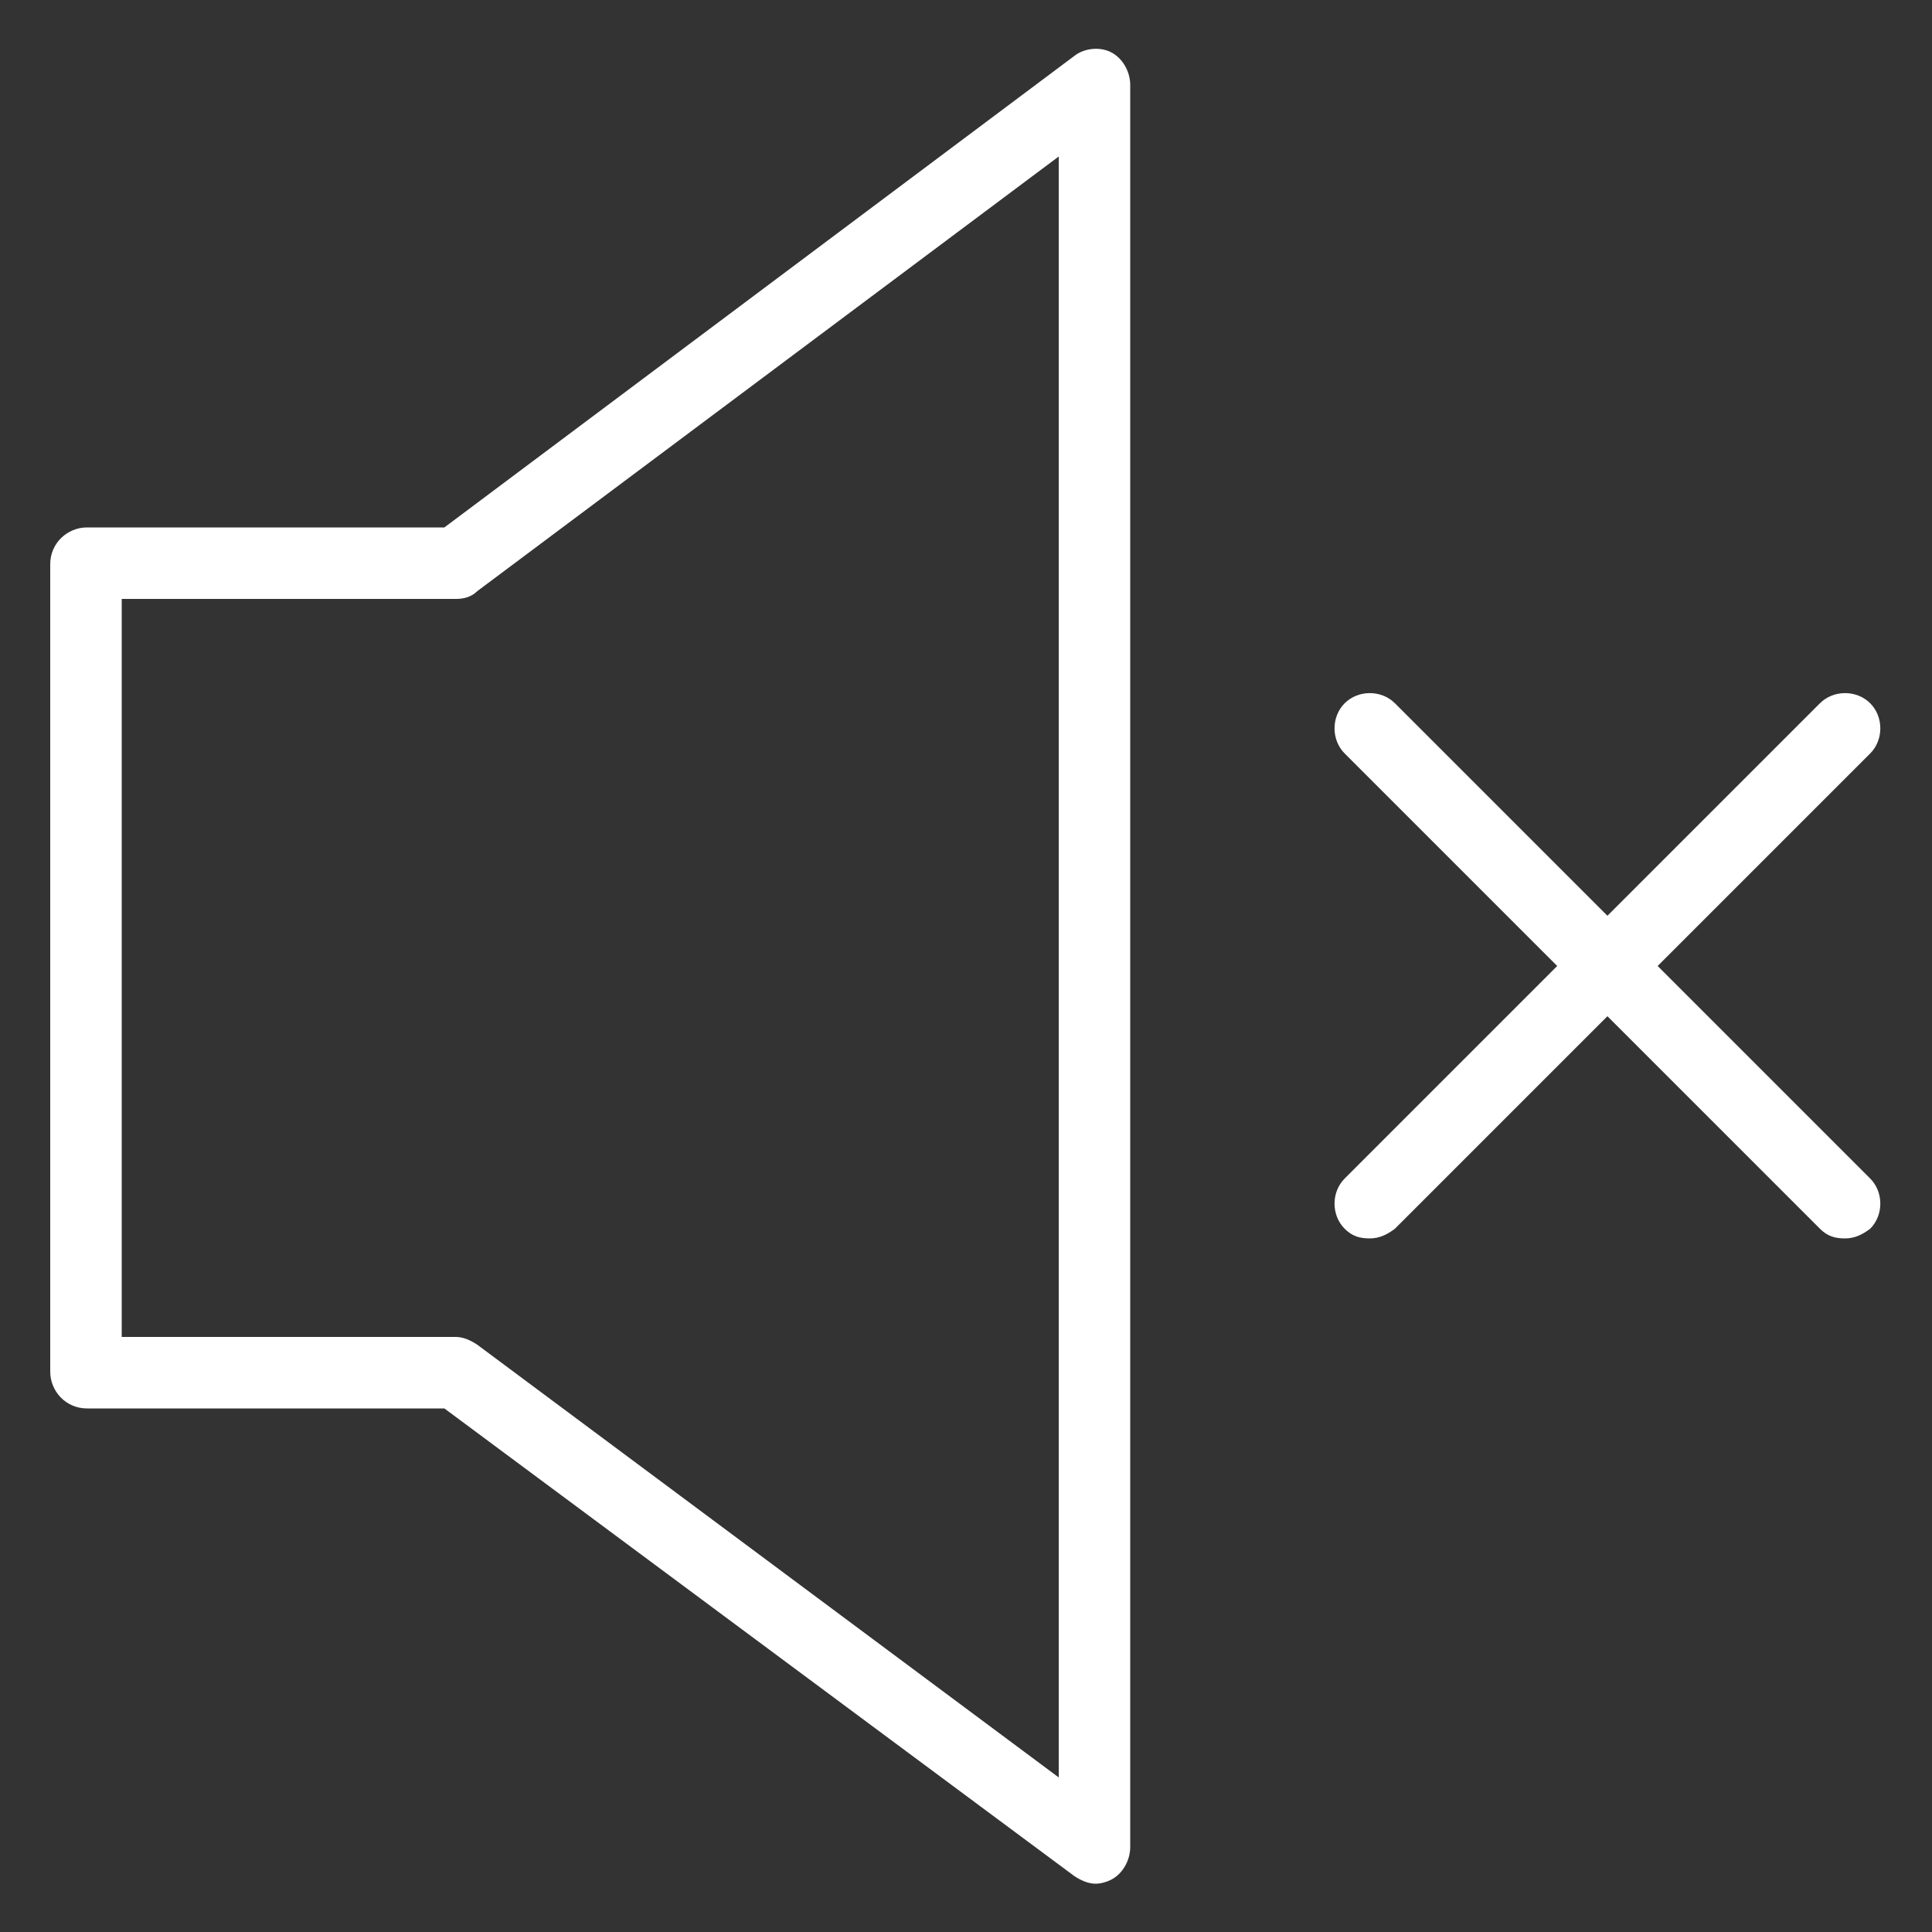
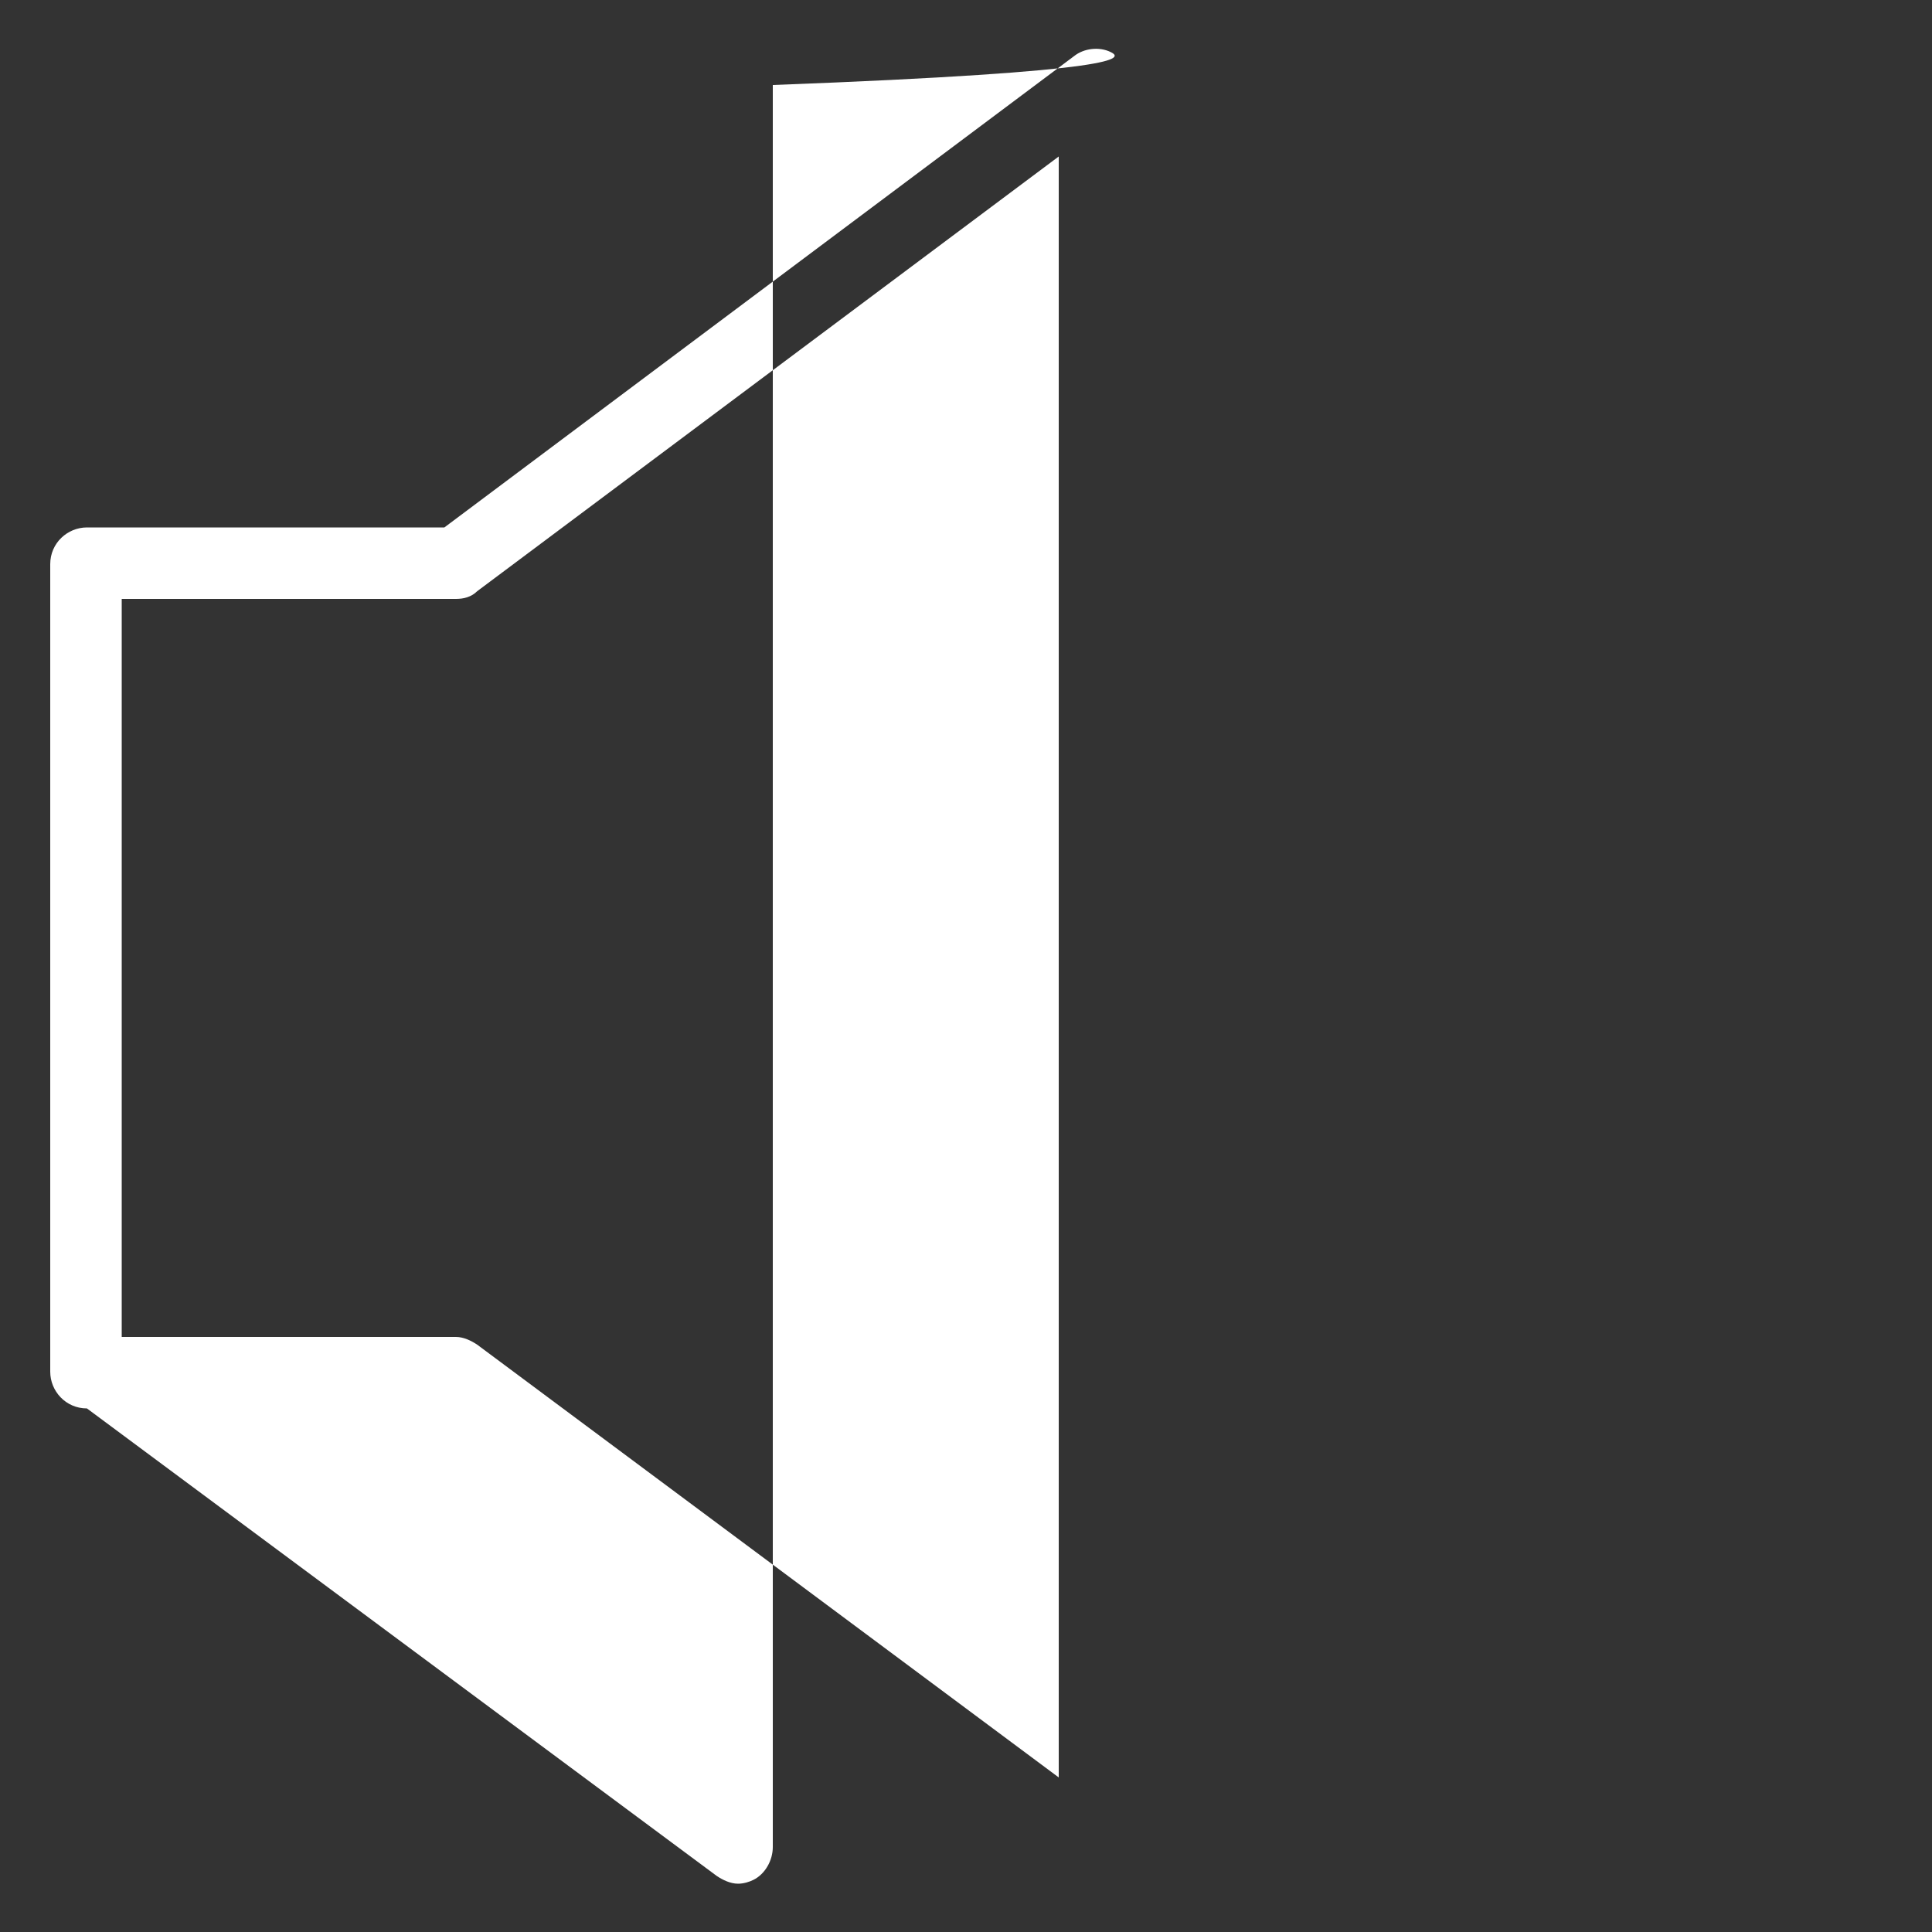
<svg xmlns="http://www.w3.org/2000/svg" id="Layer_1" x="0px" y="0px" viewBox="0 0 100 100" style="enable-background:new 0 0 100 100;" xml:space="preserve">
  <rect x="0" y="0" width="100" height="100" fill="#333333" stroke="none" />
  <style type="text/css"> .st0{fill:#FFFFFF;} </style>
  <g>
-     <path class="st0" d="M85.8,50l11-11c0.7-0.7,0.7-1.9,0-2.6c-0.7-0.7-1.9-0.7-2.6,0l-11,11l-11-11c-0.7-0.7-1.9-0.7-2.6,0 s-0.7,1.9,0,2.6l11,11l-11,11c-0.7,0.7-0.7,1.9,0,2.6c0.4,0.4,0.8,0.5,1.3,0.5s0.9-0.2,1.3-0.5l11-11l11,11 c0.4,0.4,0.8,0.5,1.3,0.5s0.9-0.2,1.3-0.5c0.7-0.7,0.7-1.9,0-2.6L85.8,50z" />
-     <path class="st0" d="M57.5,2.7c-0.6-0.3-1.4-0.2-1.9,0.2L23,27.3H4.5c-1,0-1.9,0.8-1.9,1.9V71c0,1,0.8,1.9,1.9,1.9H23l32.6,24.2 c0.3,0.2,0.7,0.4,1.1,0.4c0.3,0,0.6-0.1,0.8-0.2c0.6-0.3,1-1,1-1.7V4.4C58.5,3.7,58.1,3,57.5,2.7z M54.8,92L24.7,69.6 c-0.3-0.2-0.7-0.4-1.1-0.4H6.3V31h17.3c0.4,0,0.8-0.1,1.1-0.4L54.8,8.1V92L54.8,92z" />
+     <path class="st0" d="M57.5,2.7c-0.6-0.3-1.4-0.2-1.9,0.2L23,27.3H4.5c-1,0-1.9,0.8-1.9,1.9V71c0,1,0.8,1.9,1.9,1.9l32.6,24.2 c0.3,0.2,0.7,0.4,1.1,0.4c0.3,0,0.6-0.1,0.8-0.2c0.6-0.3,1-1,1-1.7V4.4C58.5,3.7,58.1,3,57.5,2.7z M54.8,92L24.7,69.6 c-0.3-0.2-0.7-0.4-1.1-0.4H6.3V31h17.3c0.4,0,0.8-0.1,1.1-0.4L54.8,8.1V92L54.8,92z" />
  </g>
</svg>